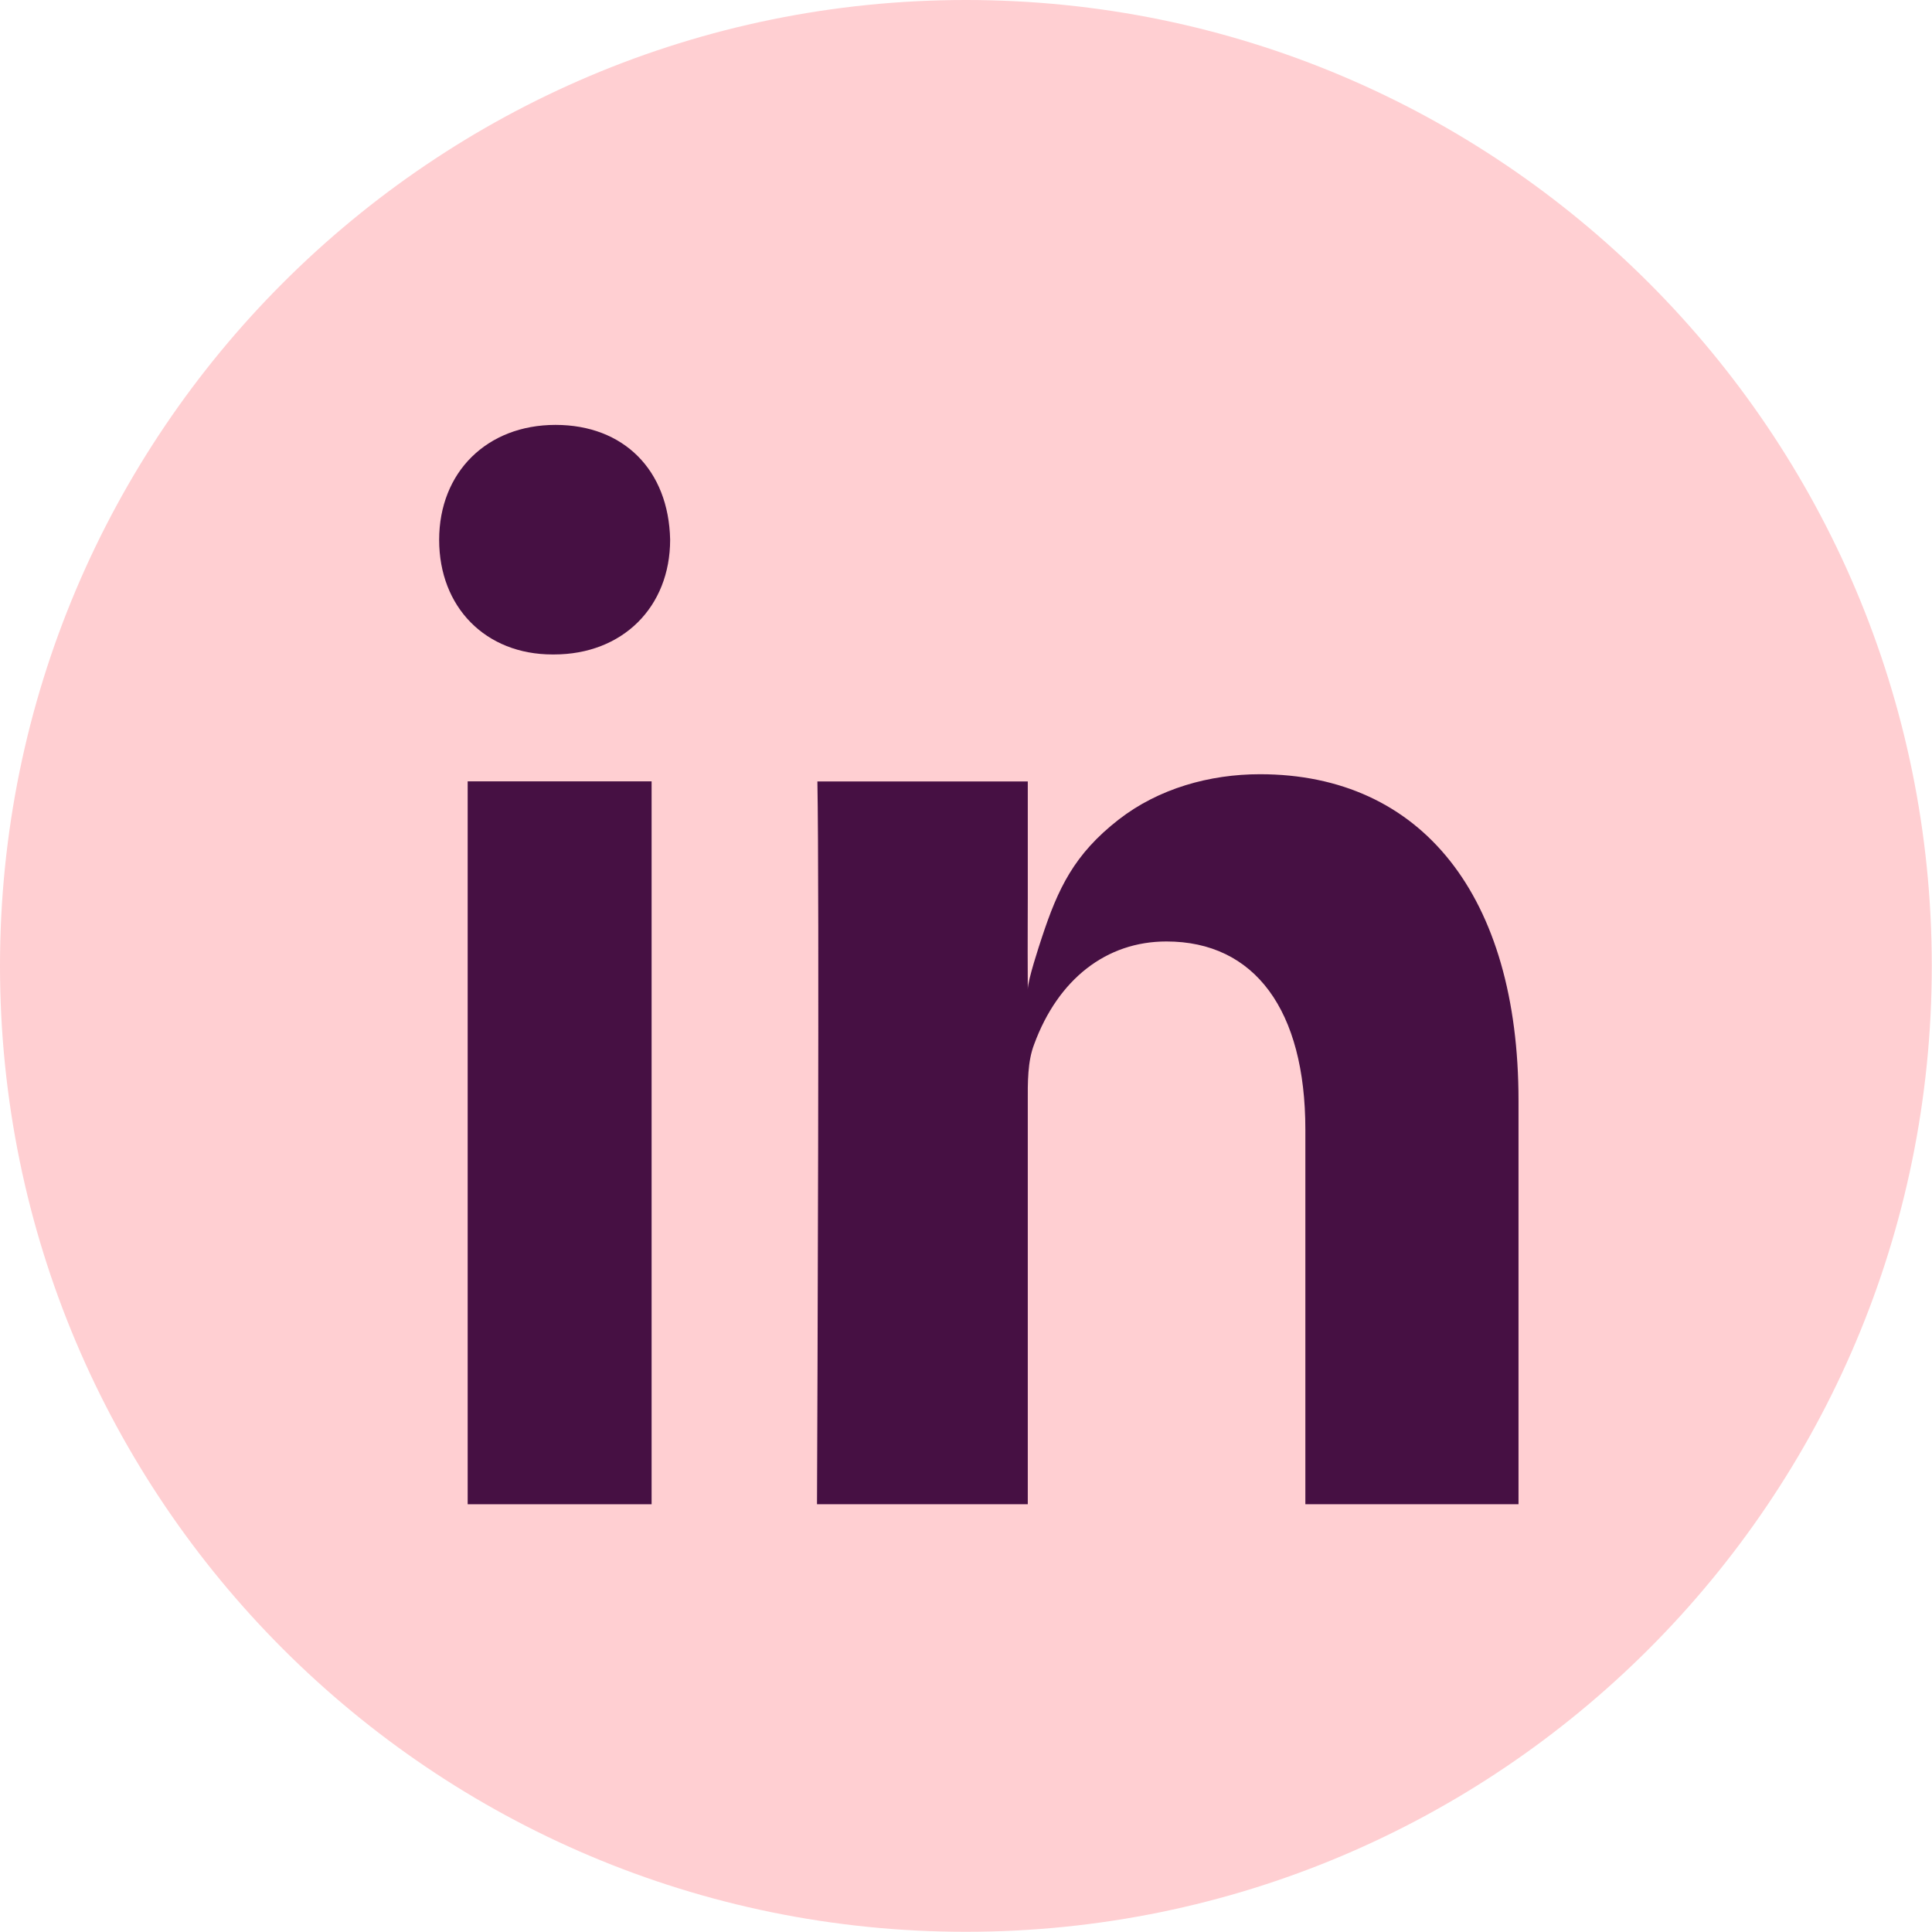
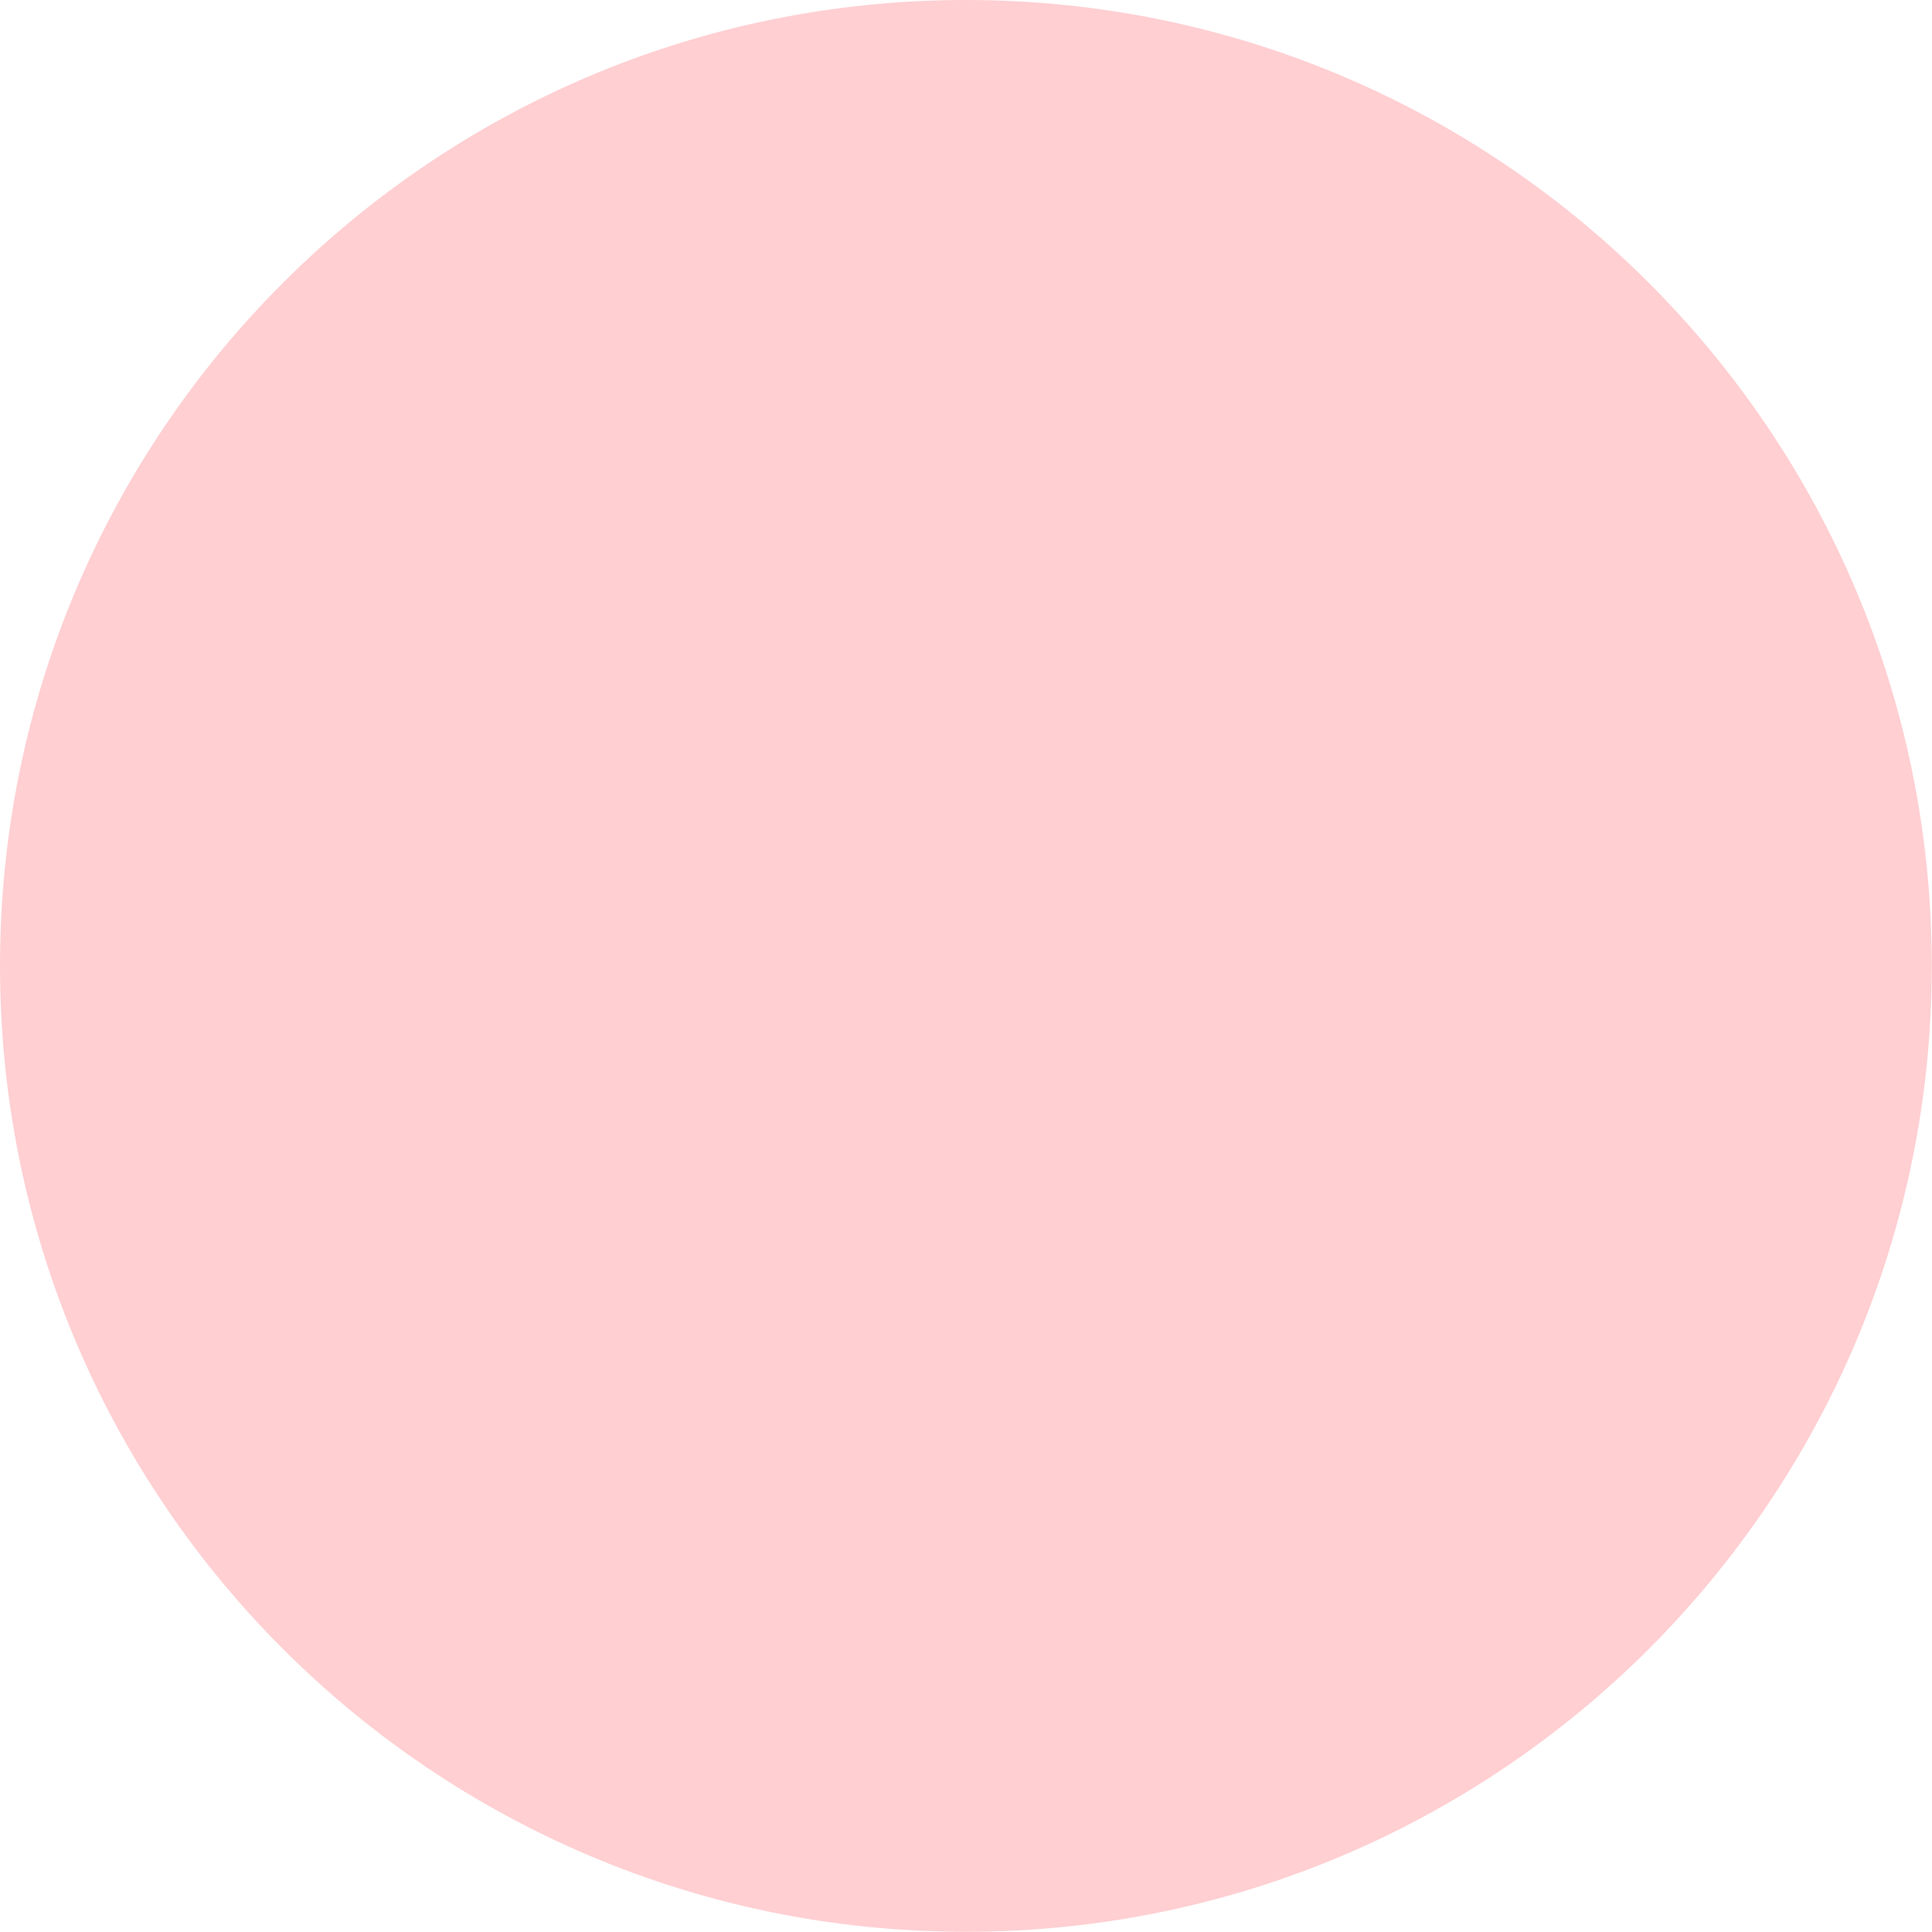
<svg xmlns="http://www.w3.org/2000/svg" width="1355px" height="1355px" viewBox="0 0 1355 1355" version="1.1">
  <title>Social/ LinkedIn</title>
  <g id="Social/-LinkedIn" stroke="none" stroke-width="1" fill="none" fill-rule="evenodd">
    <g id="Group" transform="translate(0, -0)">
      <path d="M1354.85,677.42 C1354.85,1051.56 1051.56,1354.86 677.44,1354.86 C303.29,1354.86 0,1051.56 0,677.42 C0,303.3 303.29,0 677.44,0 C1051.56,0 1354.85,303.3 1354.85,677.42" id="Fill-11" fill="#FFCFD2" />
-       <path d="M470,378.467 C468.966,329.669 437.418,298 389.604,298 C341.557,298 308,331.15 308,378.625 C308,425.958 340.673,459 387.445,459 L388.537,459 C436.501,459 470,425.891 470,378.467" id="Fill-4" fill="#461043" />
-       <polygon id="Fill-6" fill="#461043" points="328 1055 457 1055 457 548 328 548" />
-       <path d="M883.673,543 C848.454,543 812.645,552.974 784.596,574.788 C753.287,599.14 742.024,623.244 730.761,657.354 C728.74,663.482 720.813,687.427 720.83,693.946 L720.755,667.745 C720.721,655.181 720.83,642.618 720.83,630.054 C720.838,602.737 720.83,575.412 720.83,548.087 L573.274,548.087 C574.755,626.549 573.299,984.614 573,1055 L720.83,1055 L720.83,774.131 C720.755,758.862 720.663,744.433 725.305,732.402 C742.141,686.644 775.979,660.293 818.068,660.293 C879.997,660.293 915.507,708.391 915.507,792.248 L915.507,1055 L1065,1055 L1065,771.85 C1065,628.564 997.216,543 883.673,543" id="Fill-8" fill="#461043" />
    </g>
    <g id="Group-9" transform="translate(308, 298)" />
  </g>
</svg>